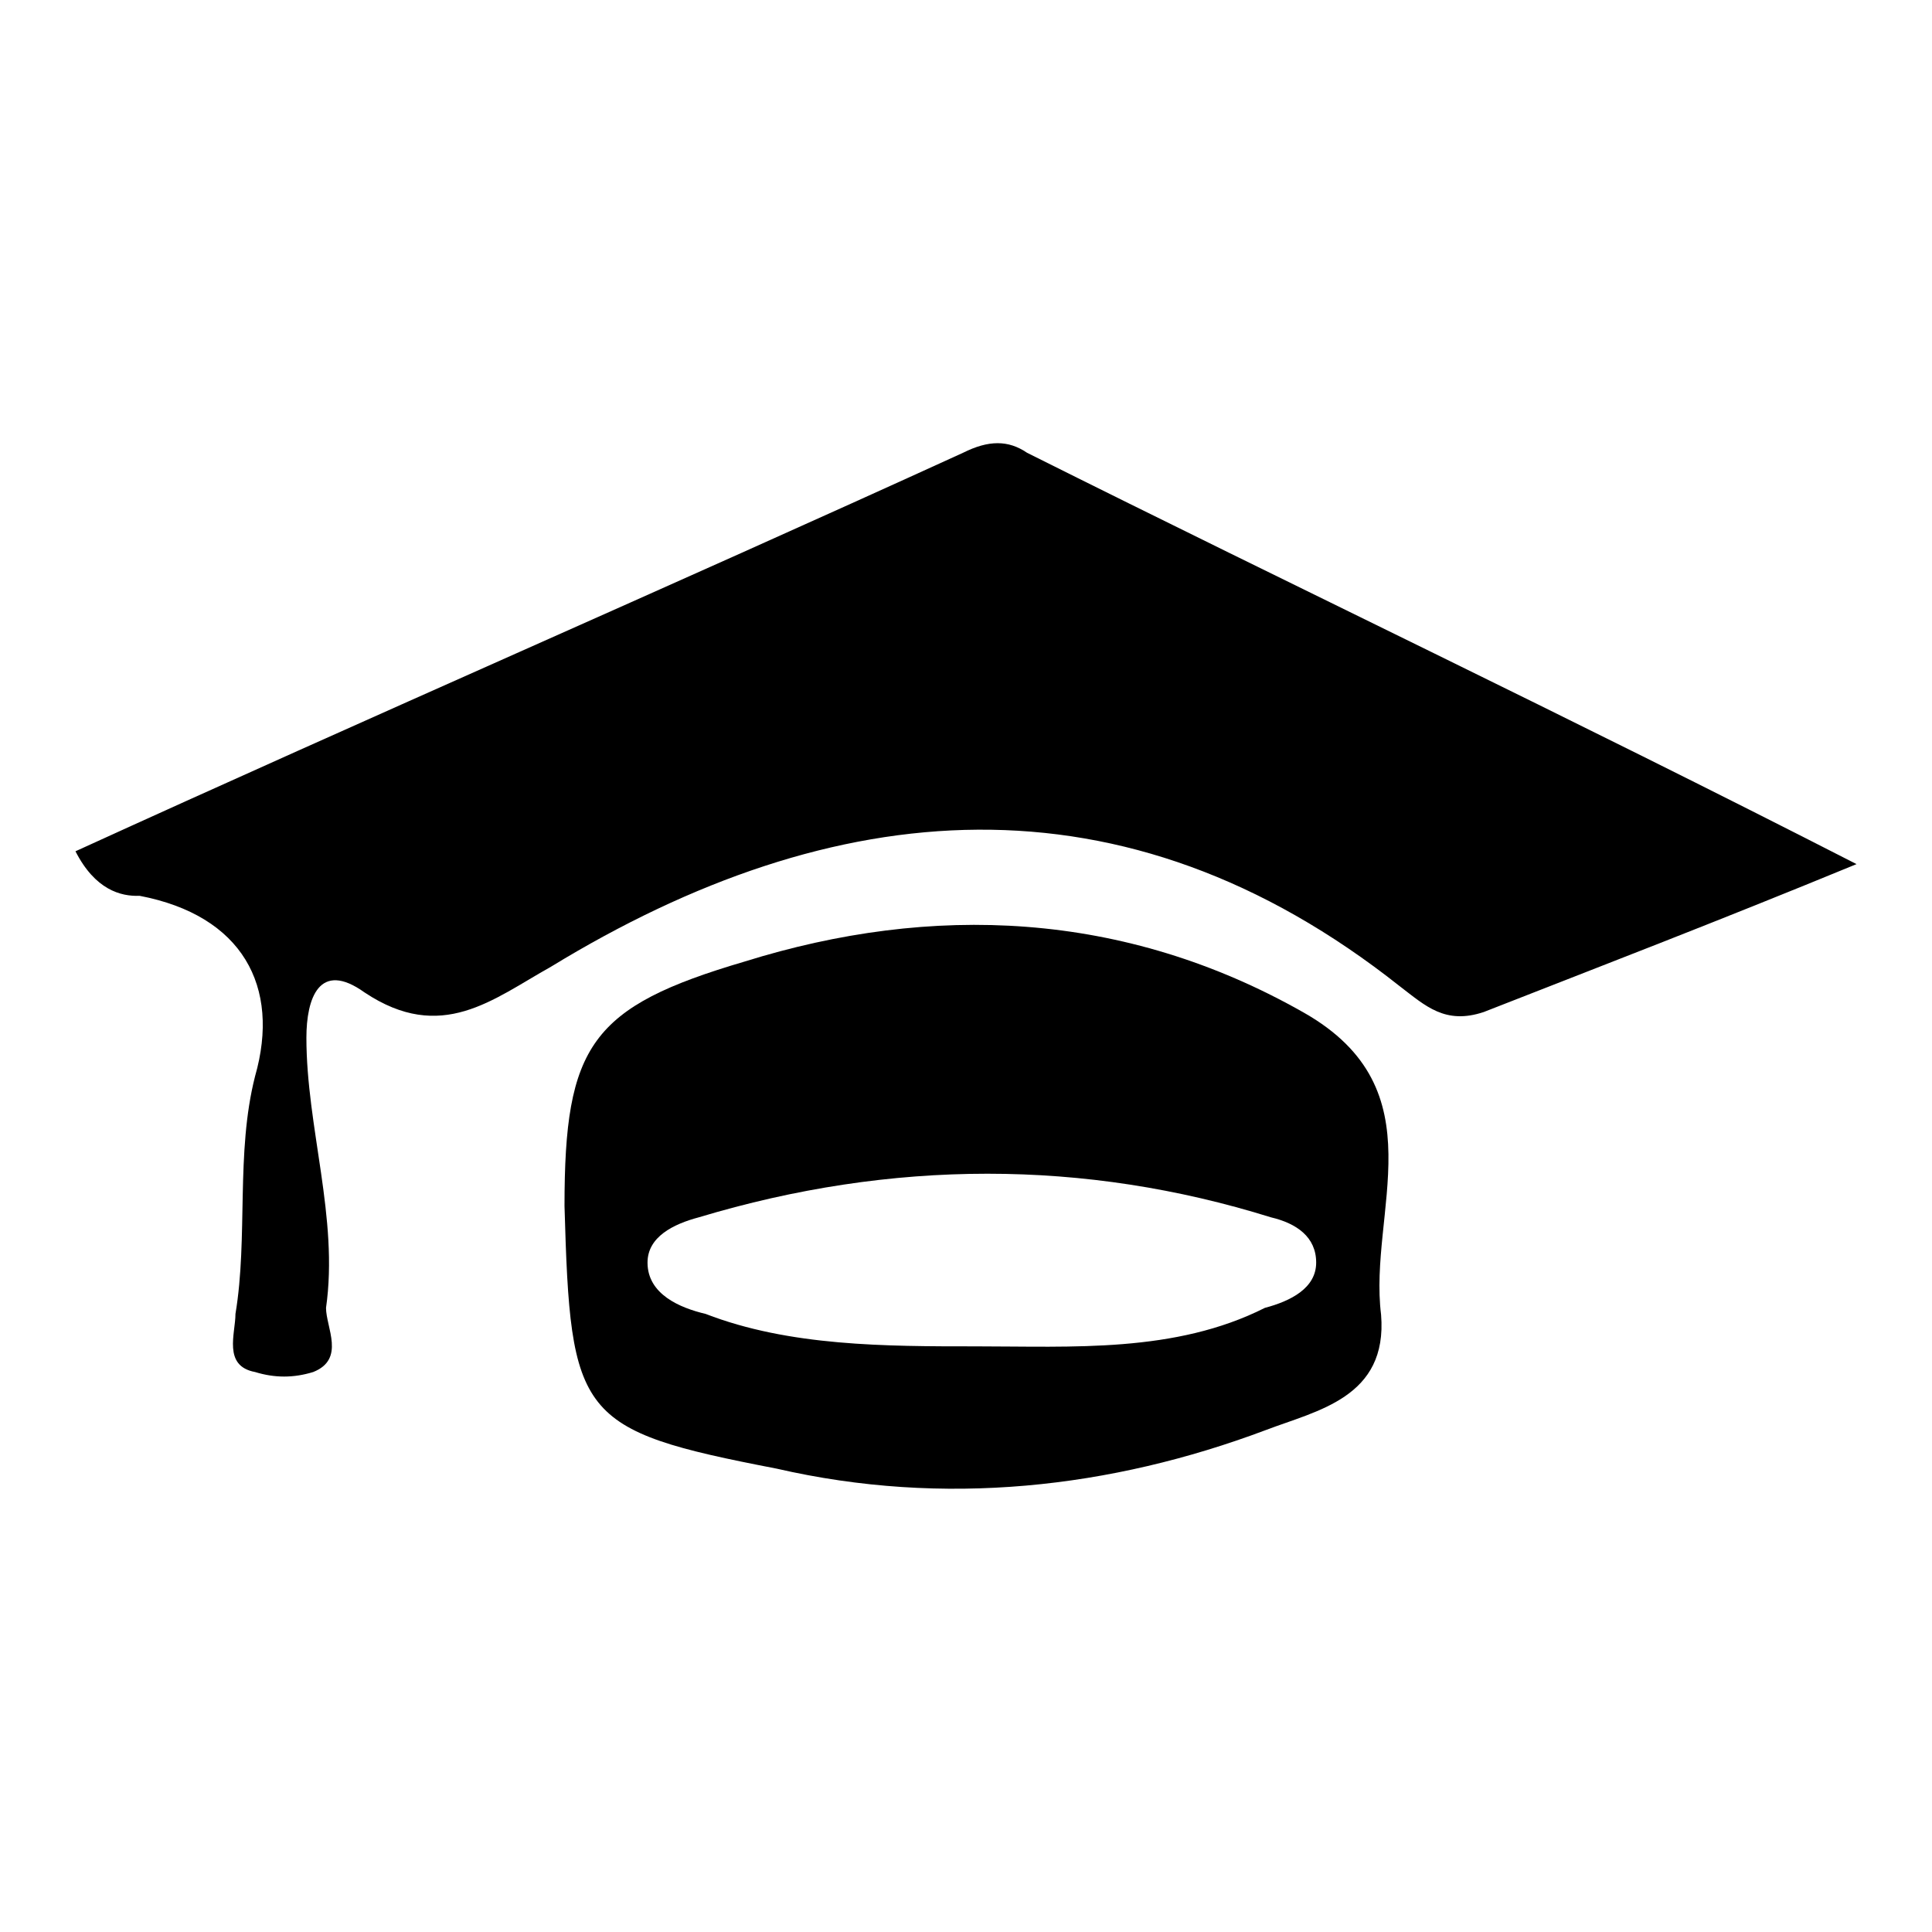
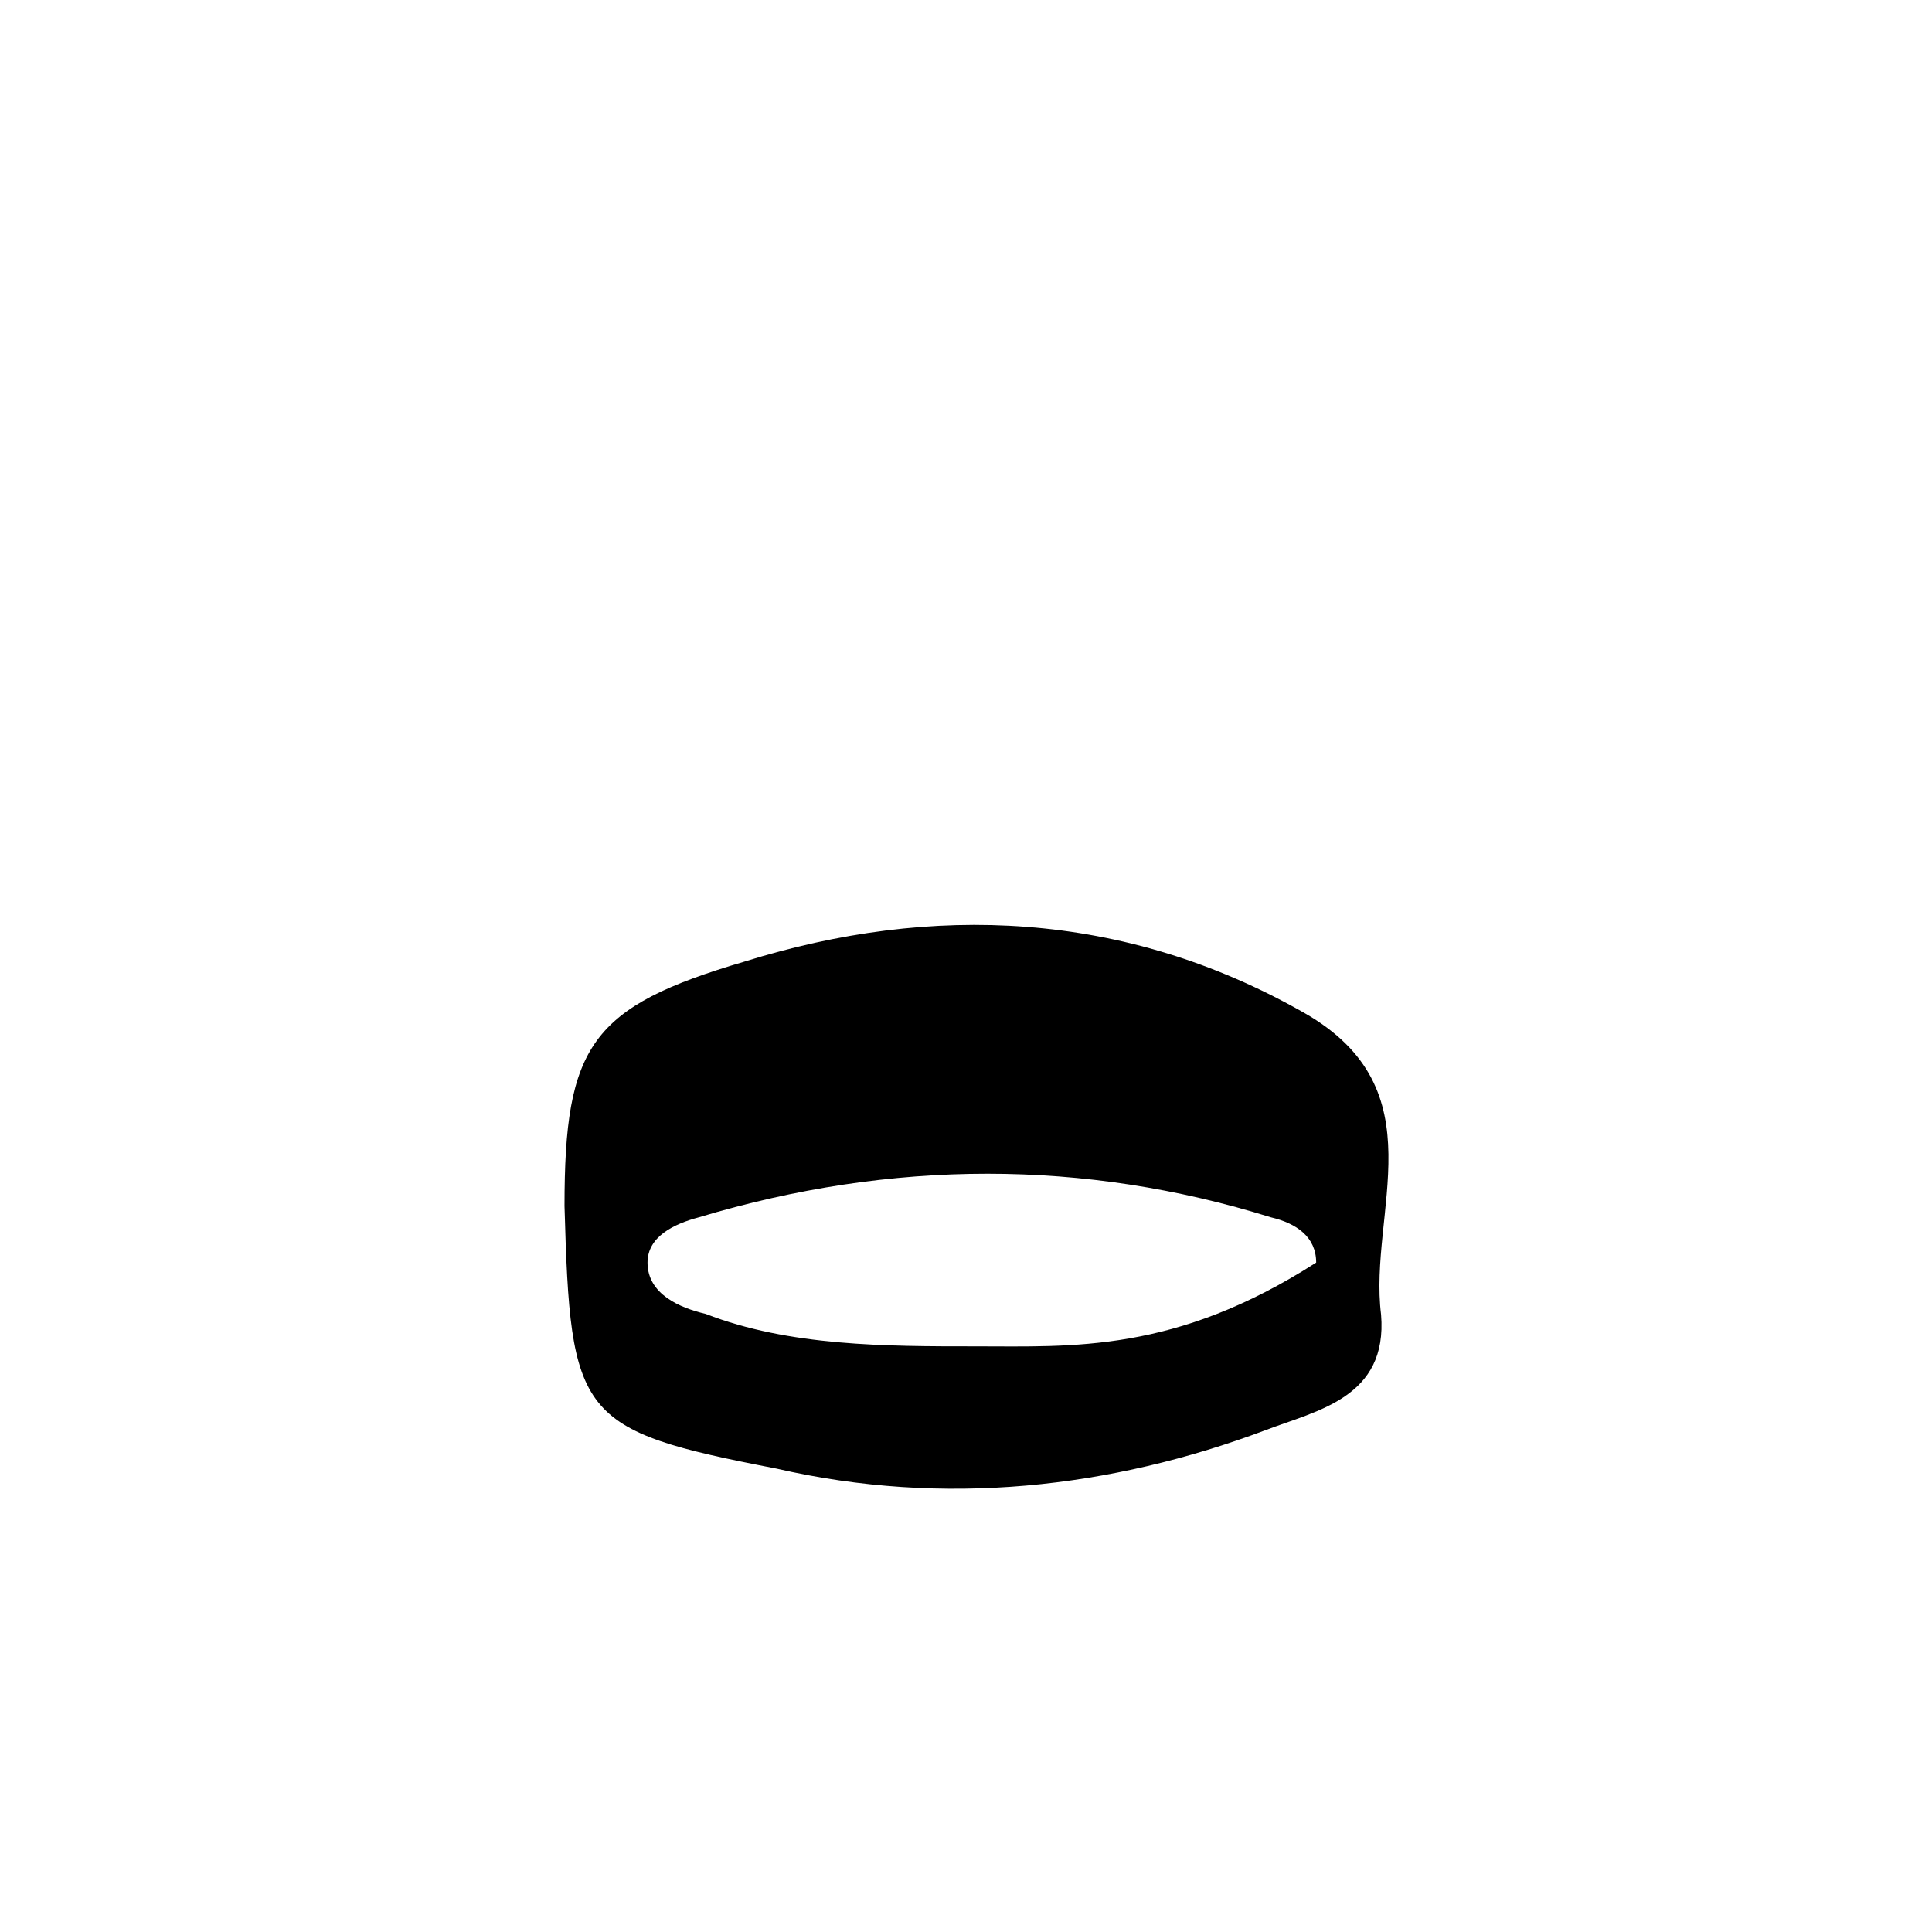
<svg xmlns="http://www.w3.org/2000/svg" version="1.1" x="0px" y="0px" viewBox="0 0 256 256" enable-background="new 0 0 256 256" xml:space="preserve">
  <g>
    <g>
-       <path fill="#000000" d="M10,112.8C49.2,94.9,88.4,77.9,127.6,60c3.4-1.7,6-1.7,8.5,0c35.8,17.9,71.6,34.9,109.9,54.5c-18.7,7.7-34.1,13.6-49.4,19.6c-5.1,1.7-7.7-0.8-11.1-3.4c-36.6-29-75-25.5-112.5-2.6c-7.7,4.3-14.5,10.2-24.7,3.4c-6-4.3-7.7,0.8-7.7,6c0,11.9,4.3,23.9,2.6,35.8c0,2.6,2.6,6.8-1.7,8.5c-2.6,0.8-5.1,0.8-7.7,0c-4.3-0.8-2.6-5.1-2.6-7.7c1.7-10.2,0-21.3,2.6-31.5c3.4-11.9-1.7-21.3-15.3-23.9C16,118.8,12.6,117.9,10,112.8z" />
-       <path fill="#000000" d="M129.3,178.4c-11.9,0-24.7,0-35.8-4.3c-3.4-0.8-7.7-2.6-7.7-6.8c0-3.4,3.4-5.1,6.8-6c25.6-7.7,51.1-7.7,75.8,0c3.4,0.8,6,2.6,6,6s-3.4,5.1-6.8,6C155.7,179.3,142.1,178.4,129.3,178.4z M102.9,194.6c22.2,5.1,44.3,2.6,64.8-5.1c6.8-2.6,16.2-4.3,15.3-15.3c-1.7-13.6,7.7-29.8-10.2-40c-23.9-13.6-49.4-14.5-74.1-6.8c-20.4,6-23.9,11.1-23.9,32.4C75.6,187.8,76.5,189.5,102.9,194.6z" />
+       <path fill="#000000" d="M129.3,178.4c-11.9,0-24.7,0-35.8-4.3c-3.4-0.8-7.7-2.6-7.7-6.8c0-3.4,3.4-5.1,6.8-6c25.6-7.7,51.1-7.7,75.8,0c3.4,0.8,6,2.6,6,6C155.7,179.3,142.1,178.4,129.3,178.4z M102.9,194.6c22.2,5.1,44.3,2.6,64.8-5.1c6.8-2.6,16.2-4.3,15.3-15.3c-1.7-13.6,7.7-29.8-10.2-40c-23.9-13.6-49.4-14.5-74.1-6.8c-20.4,6-23.9,11.1-23.9,32.4C75.6,187.8,76.5,189.5,102.9,194.6z" />
    </g>
  </g>
</svg>